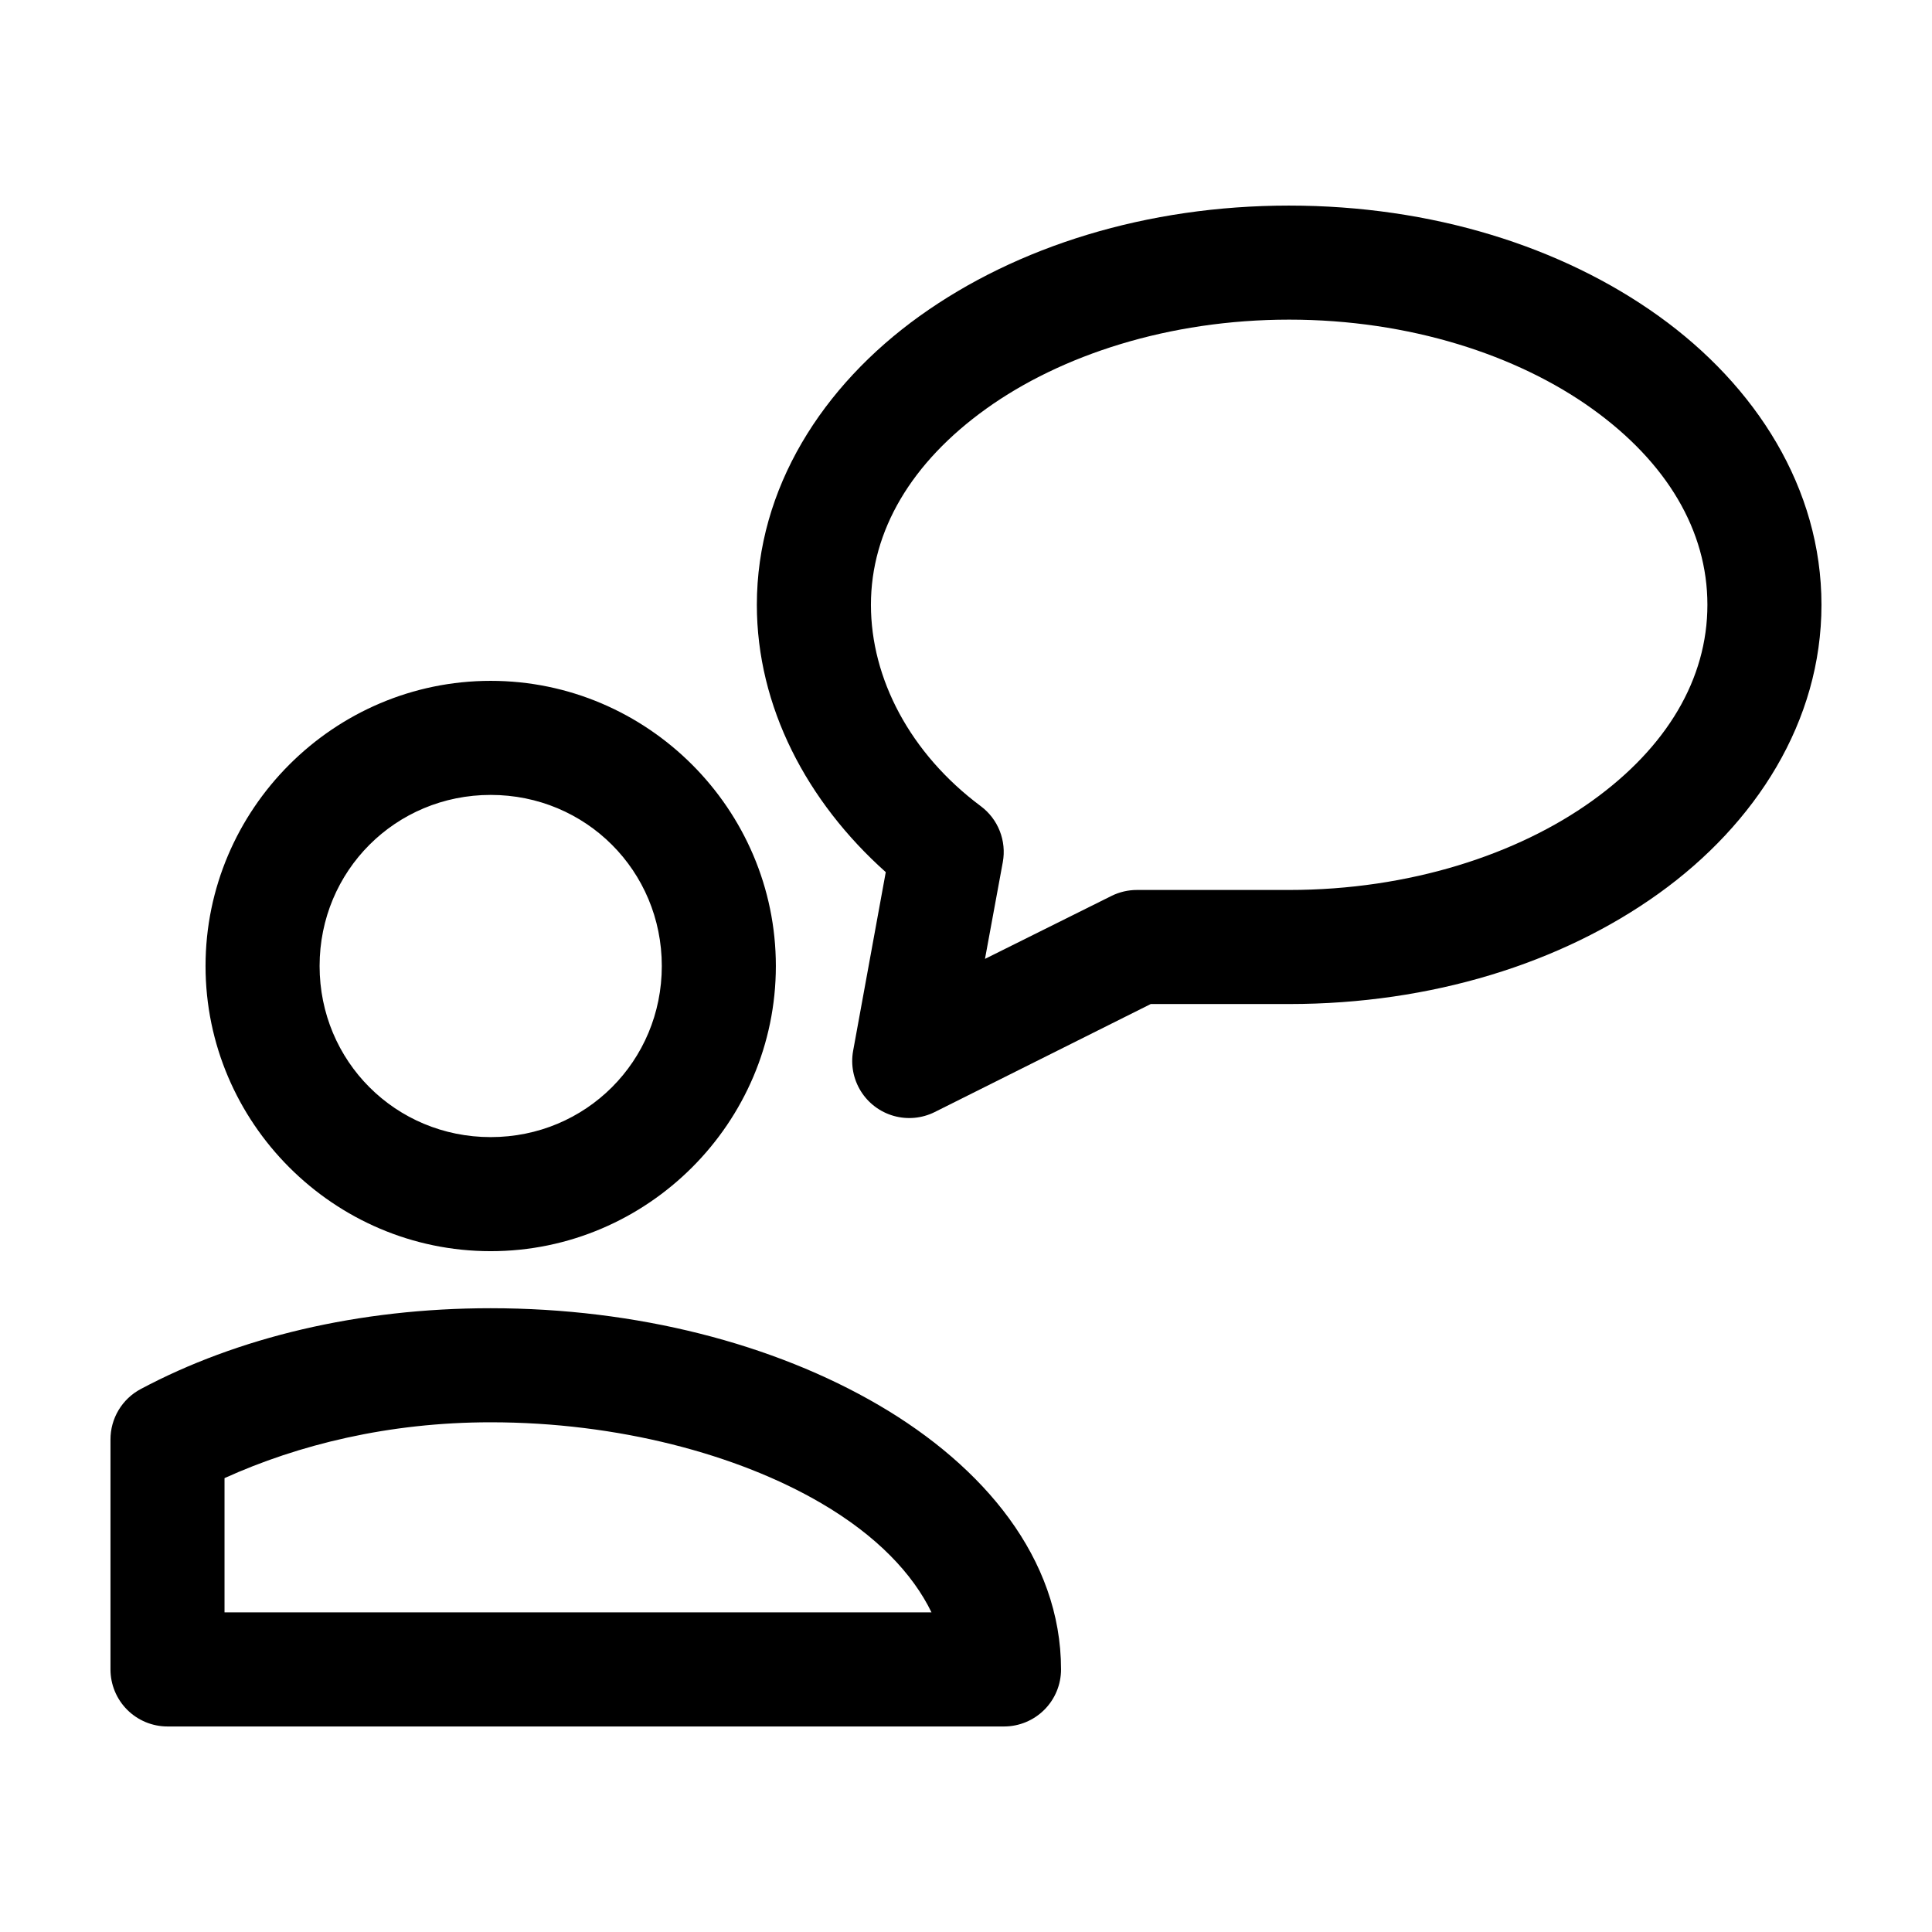
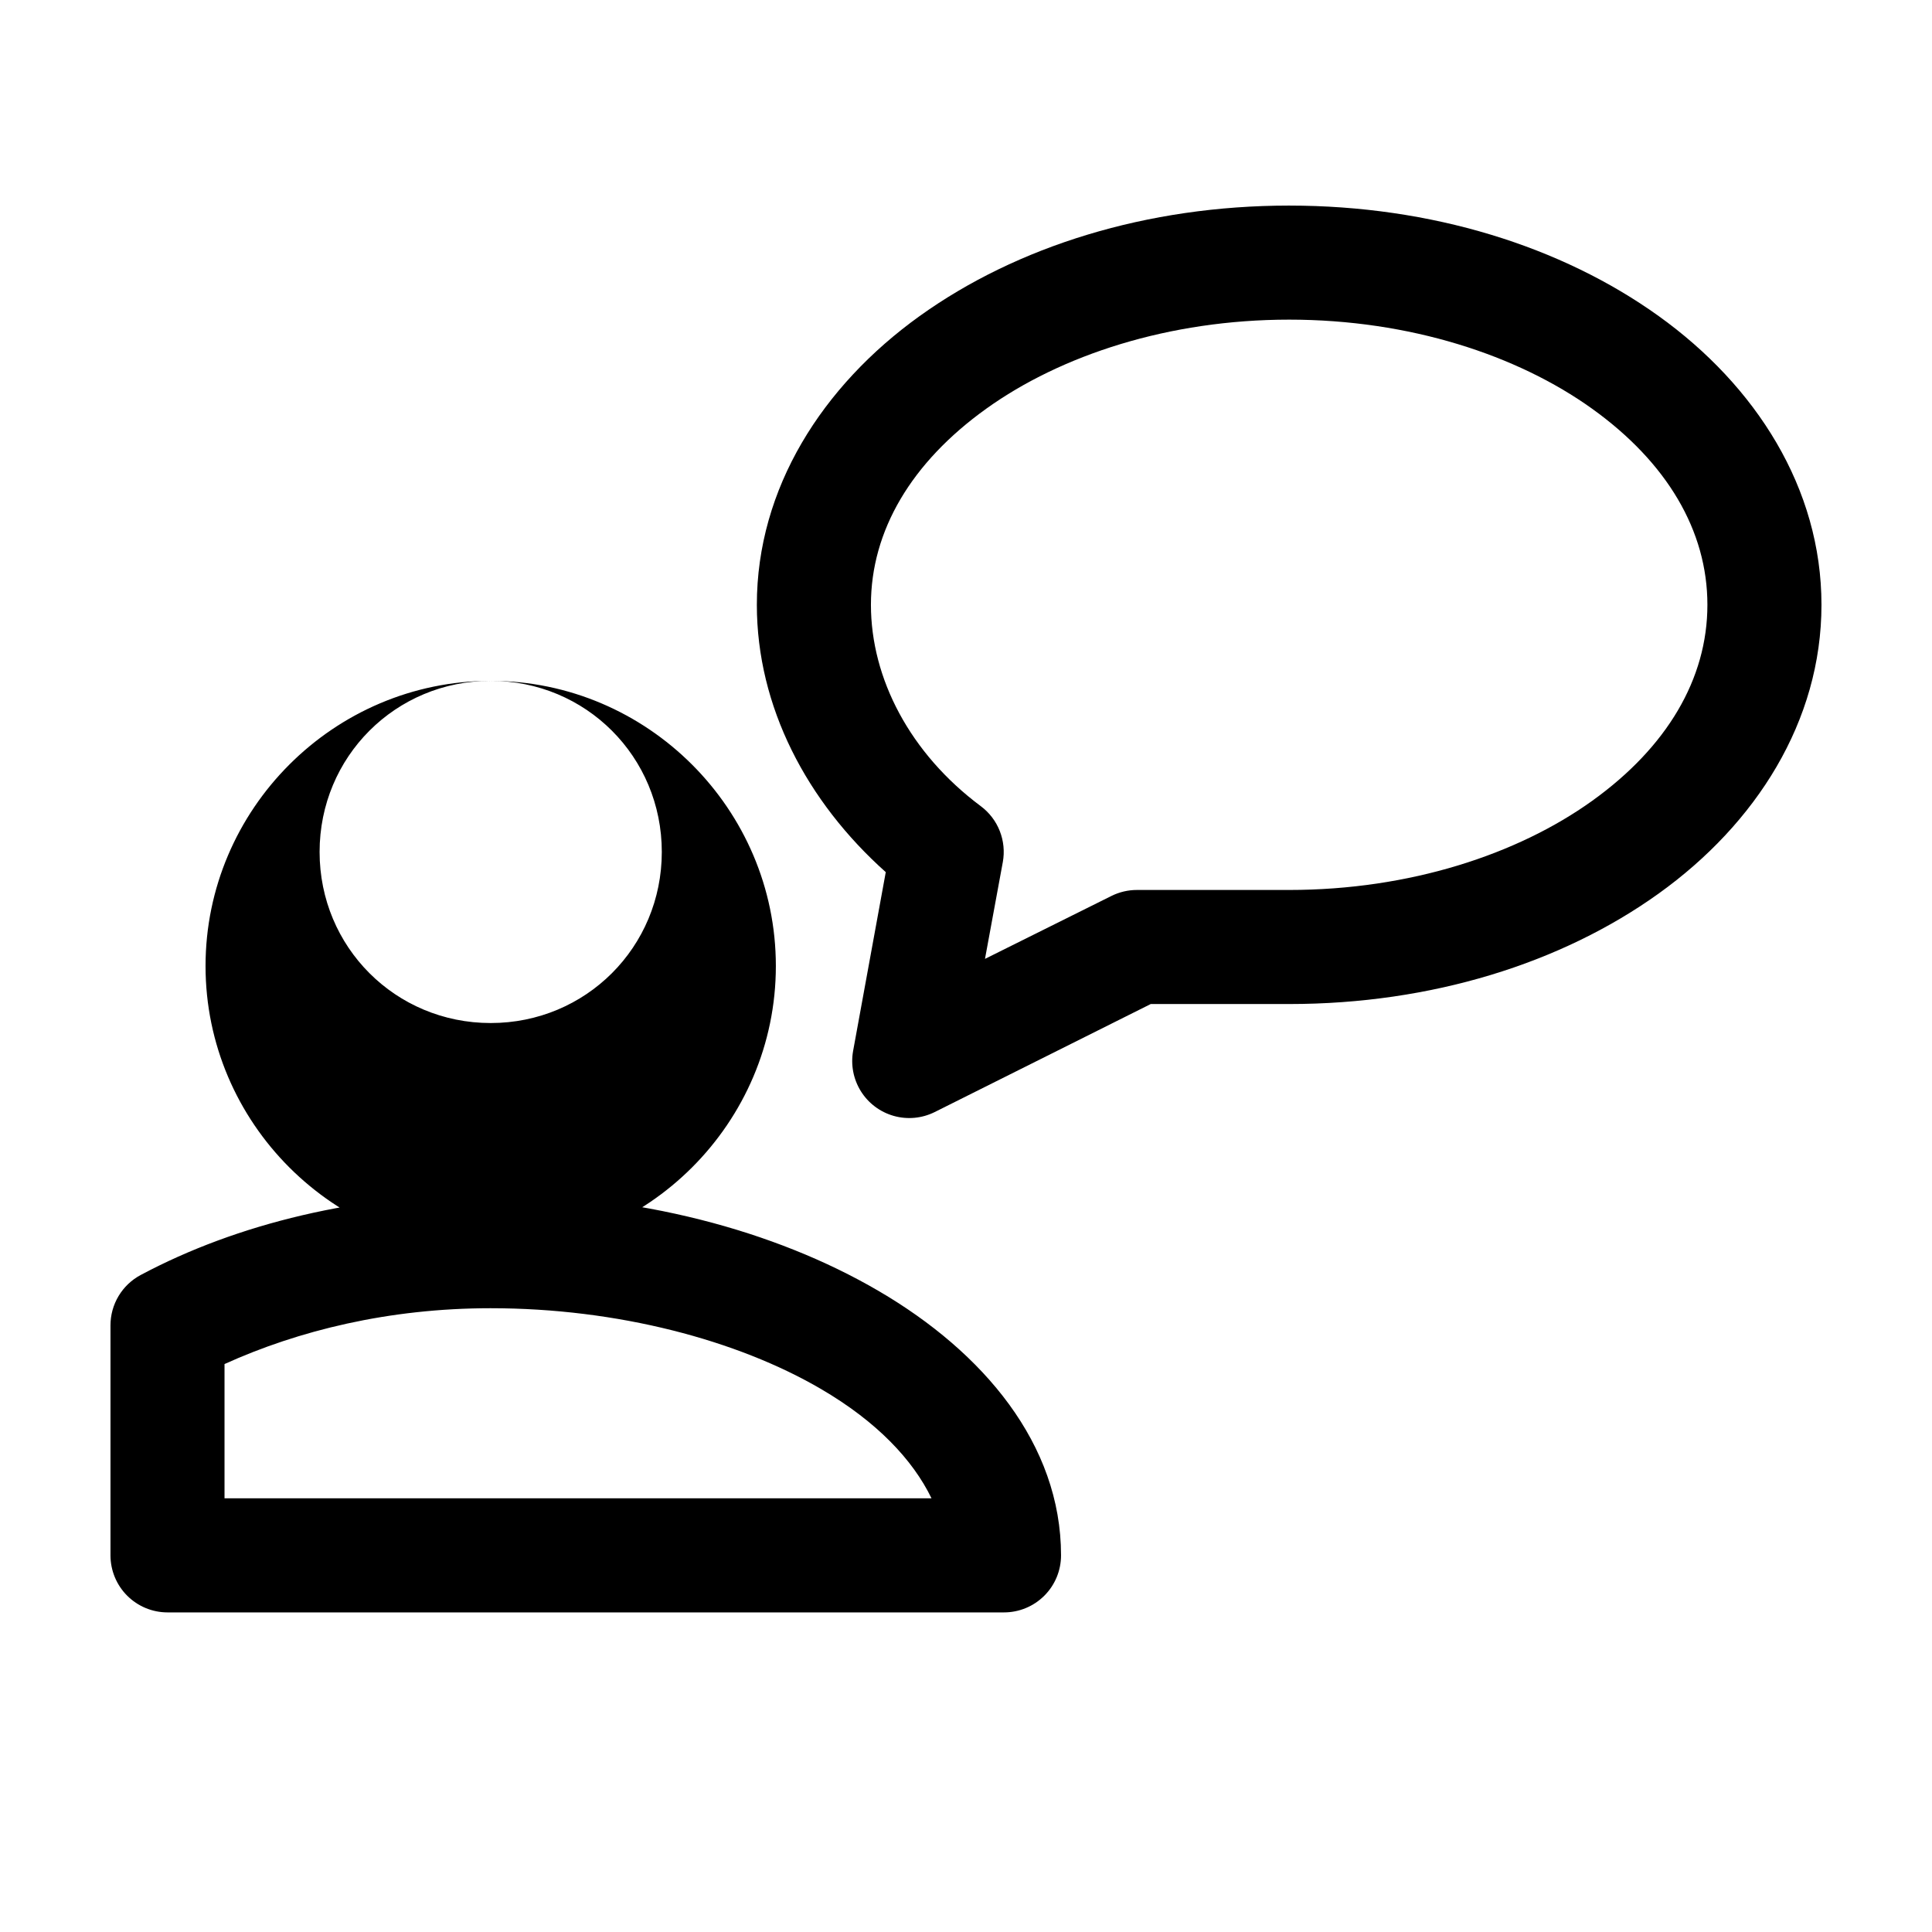
<svg xmlns="http://www.w3.org/2000/svg" fill="#000000" width="800px" height="800px" version="1.1" viewBox="144 144 512 512">
-   <path d="m485.64 198.48c-37.688 0-72.156 10.793-97.926 29.281-25.77 18.492-43.141 45.629-43.141 76.516 0 26.996 13.23 52.148 34.164 70.848l-8.656 47.391c-0.66 3.691 0.074 7.492 2.059 10.672 1.984 3.18 5.082 5.504 8.688 6.531 3.606 1.023 7.461 0.672 10.82-0.984l57.309-28.656h36.684c37.691 0 72.16-10.793 97.93-29.285 25.77-18.488 43.137-45.625 43.137-76.516 0-30.887-17.367-58.023-43.137-76.516-25.77-18.488-60.238-29.281-97.93-29.281zm0 30.227c31.875 0 60.48 9.398 80.297 23.617s30.543 32.309 30.543 51.953c0 19.648-10.727 37.738-30.543 51.957s-48.422 23.617-80.297 23.617h-40.305c-2.348-0.008-4.664 0.531-6.769 1.574l-33.535 16.688 4.727-25.664c0.5-2.762 0.219-5.613-0.812-8.227-1.027-2.613-2.766-4.891-5.016-6.57-18.762-13.977-29.125-33.844-29.125-53.375 0-19.645 10.727-37.734 30.543-51.953 19.816-14.219 48.422-23.617 80.293-23.617zm-211.6 95.723c-41.559 0-75.57 34.016-75.57 75.574 0 41.555 34.012 75.57 75.57 75.57s75.57-34.016 75.57-75.57c0-41.559-34.012-75.574-75.57-75.574zm0 30.23c25.219 0 45.344 20.121 45.344 45.344 0 25.219-20.125 45.34-45.344 45.34-25.223 0-45.344-20.121-45.344-45.34 0-25.223 20.121-45.344 45.344-45.344zm0 136.03c-35.07 0-67.195 7.797-92.734 21.414-2.43 1.289-4.461 3.215-5.875 5.574-1.414 2.356-2.16 5.059-2.152 7.809v60.926c0 4.012 1.594 7.856 4.426 10.688 2.836 2.836 6.68 4.43 10.688 4.43h221.68c4.008 0 7.852-1.594 10.688-4.43 2.836-2.832 4.426-6.676 4.426-10.688 0-29.465-20.551-53.824-48.332-70.059-27.785-16.234-64.125-25.664-102.81-25.664zm0 30.23c33.656 0 65.391 8.469 87.535 21.41 14.836 8.668 24.336 18.773 29.285 28.969h-187.36v-35.582c19.5-8.84 43.484-14.797 70.535-14.797z" />
+   <path d="m485.64 198.48c-37.688 0-72.156 10.793-97.926 29.281-25.77 18.492-43.141 45.629-43.141 76.516 0 26.996 13.23 52.148 34.164 70.848l-8.656 47.391c-0.66 3.691 0.074 7.492 2.059 10.672 1.984 3.18 5.082 5.504 8.688 6.531 3.606 1.023 7.461 0.672 10.82-0.984l57.309-28.656h36.684c37.691 0 72.16-10.793 97.93-29.285 25.77-18.488 43.137-45.625 43.137-76.516 0-30.887-17.367-58.023-43.137-76.516-25.77-18.488-60.238-29.281-97.93-29.281zm0 30.227c31.875 0 60.48 9.398 80.297 23.617s30.543 32.309 30.543 51.953c0 19.648-10.727 37.738-30.543 51.957s-48.422 23.617-80.297 23.617h-40.305c-2.348-0.008-4.664 0.531-6.769 1.574l-33.535 16.688 4.727-25.664c0.5-2.762 0.219-5.613-0.812-8.227-1.027-2.613-2.766-4.891-5.016-6.57-18.762-13.977-29.125-33.844-29.125-53.375 0-19.645 10.727-37.734 30.543-51.953 19.816-14.219 48.422-23.617 80.293-23.617zm-211.6 95.723c-41.559 0-75.57 34.016-75.57 75.574 0 41.555 34.012 75.57 75.57 75.57s75.57-34.016 75.57-75.57c0-41.559-34.012-75.574-75.57-75.574zc25.219 0 45.344 20.121 45.344 45.344 0 25.219-20.125 45.34-45.344 45.34-25.223 0-45.344-20.121-45.344-45.34 0-25.223 20.121-45.344 45.344-45.344zm0 136.03c-35.07 0-67.195 7.797-92.734 21.414-2.43 1.289-4.461 3.215-5.875 5.574-1.414 2.356-2.16 5.059-2.152 7.809v60.926c0 4.012 1.594 7.856 4.426 10.688 2.836 2.836 6.68 4.43 10.688 4.43h221.68c4.008 0 7.852-1.594 10.688-4.43 2.836-2.832 4.426-6.676 4.426-10.688 0-29.465-20.551-53.824-48.332-70.059-27.785-16.234-64.125-25.664-102.81-25.664zm0 30.23c33.656 0 65.391 8.469 87.535 21.41 14.836 8.668 24.336 18.773 29.285 28.969h-187.36v-35.582c19.5-8.84 43.484-14.797 70.535-14.797z" />
</svg>